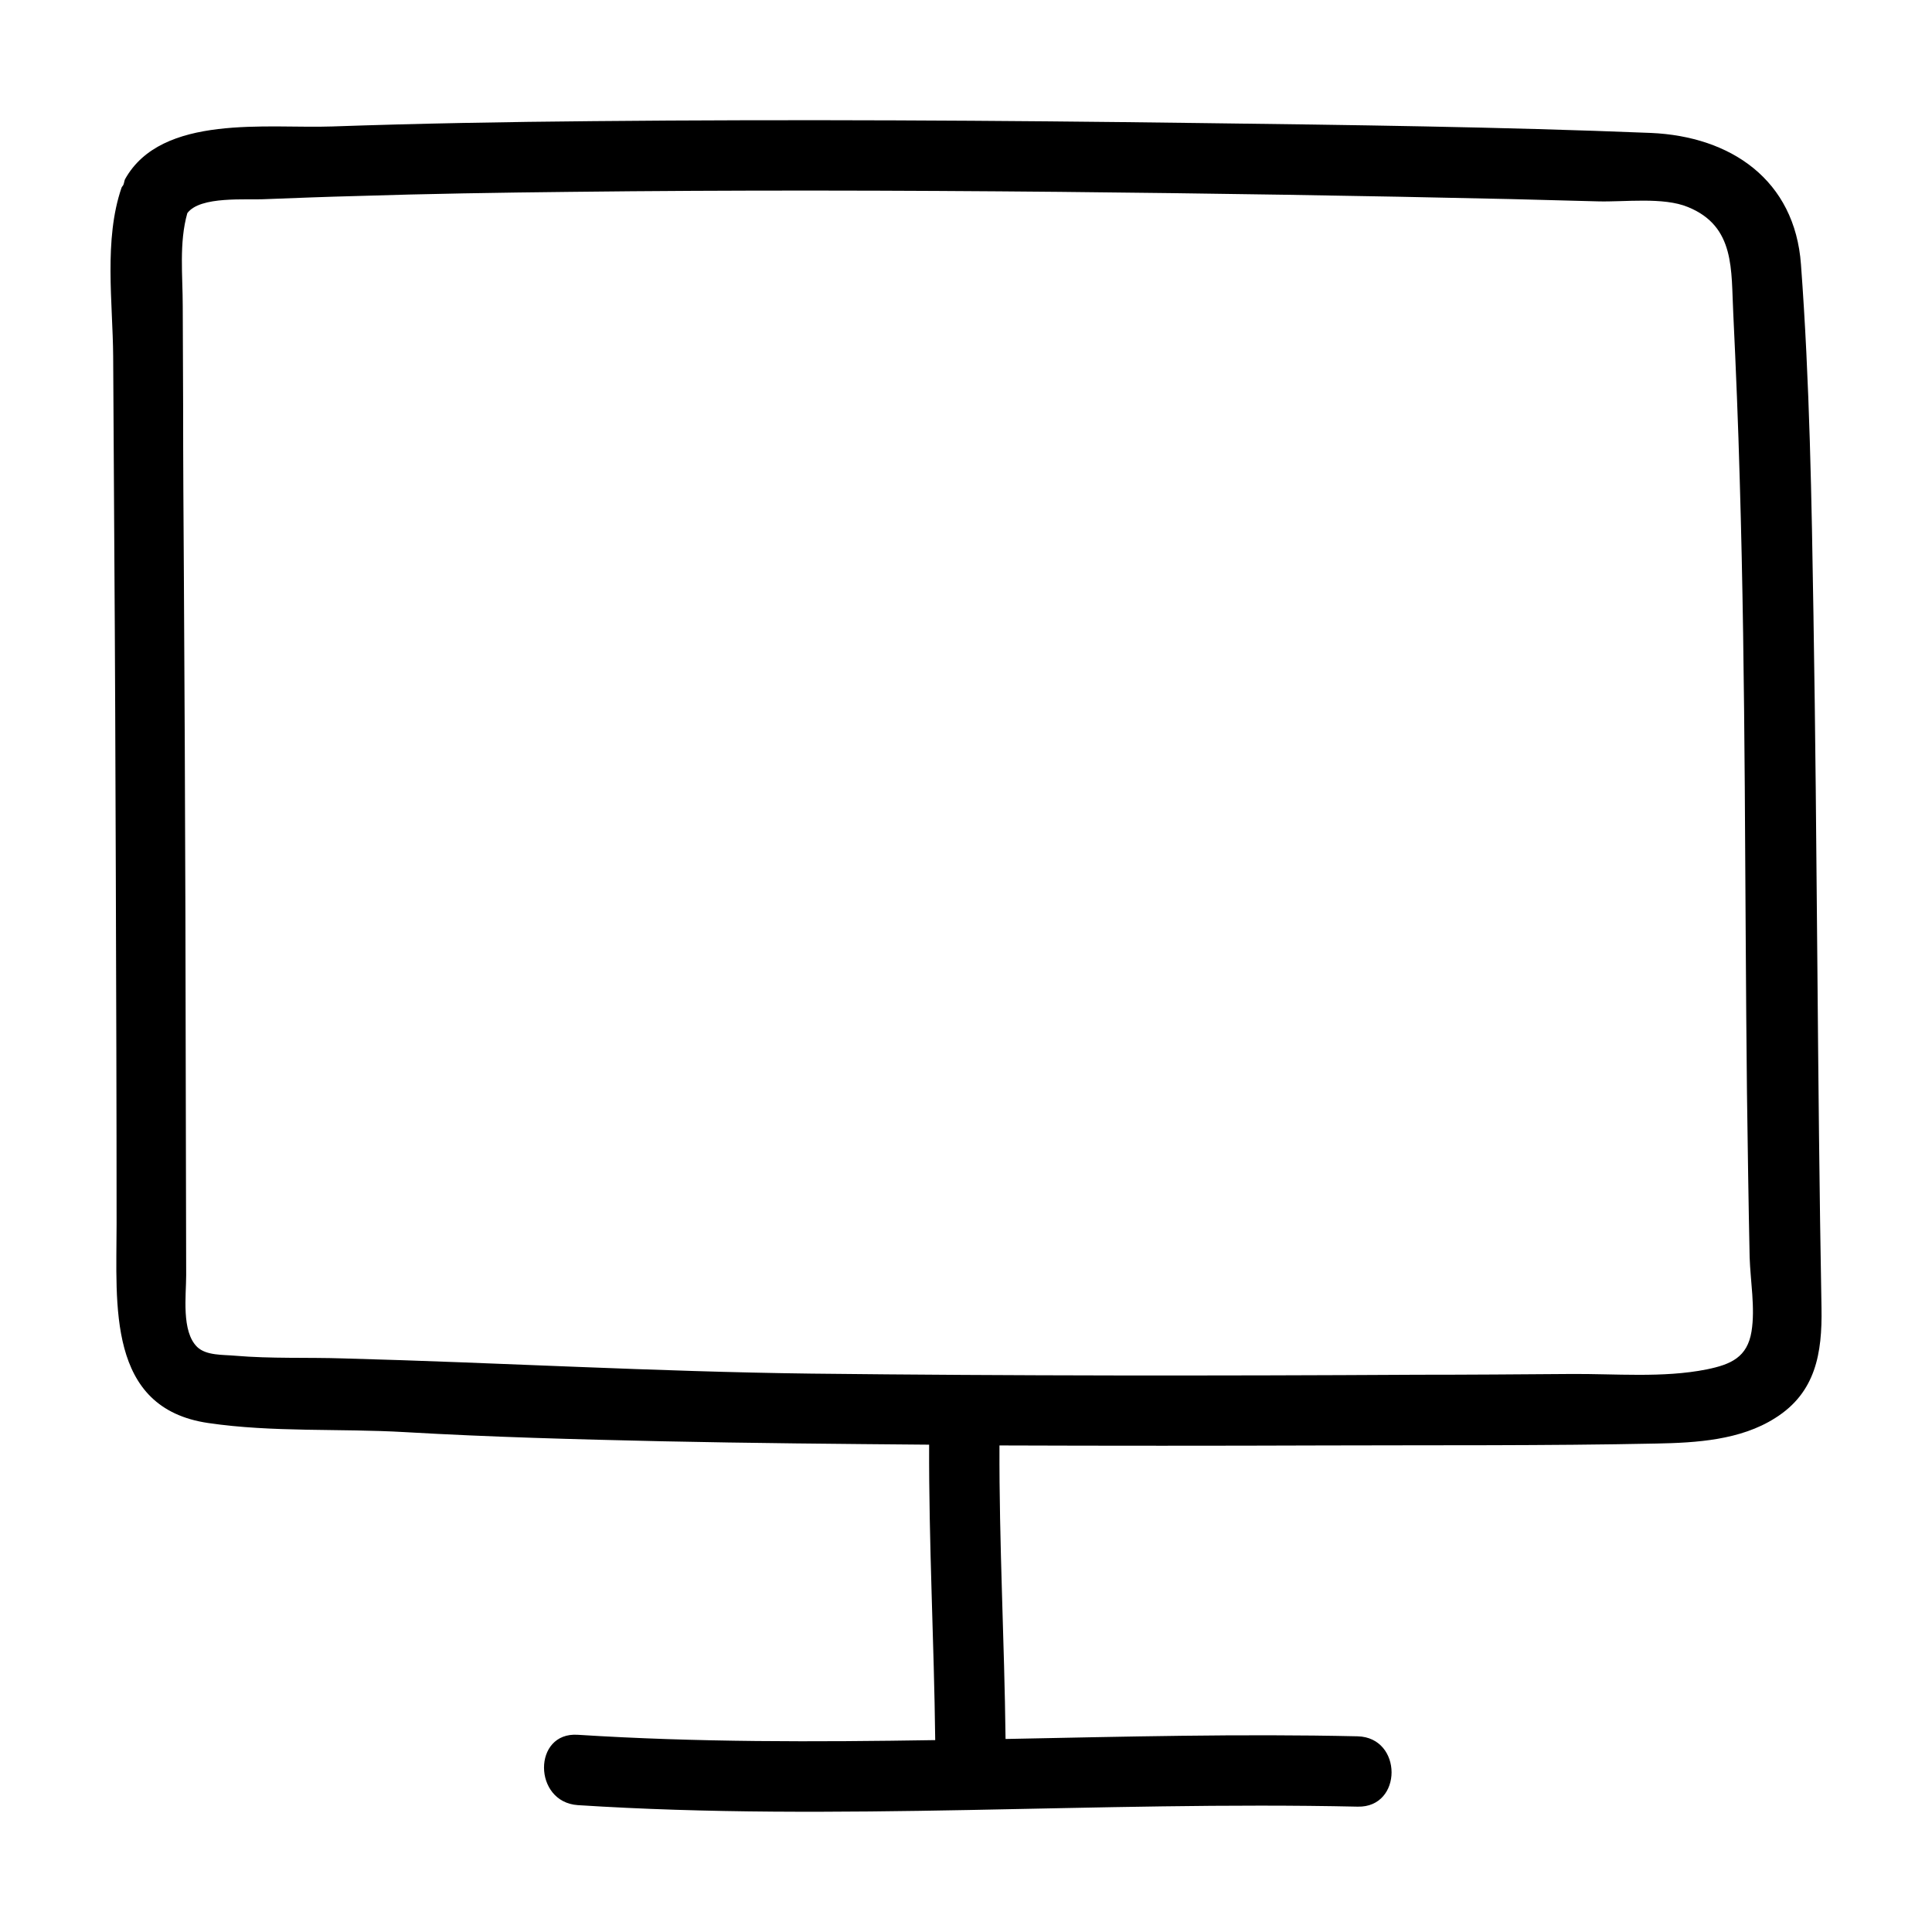
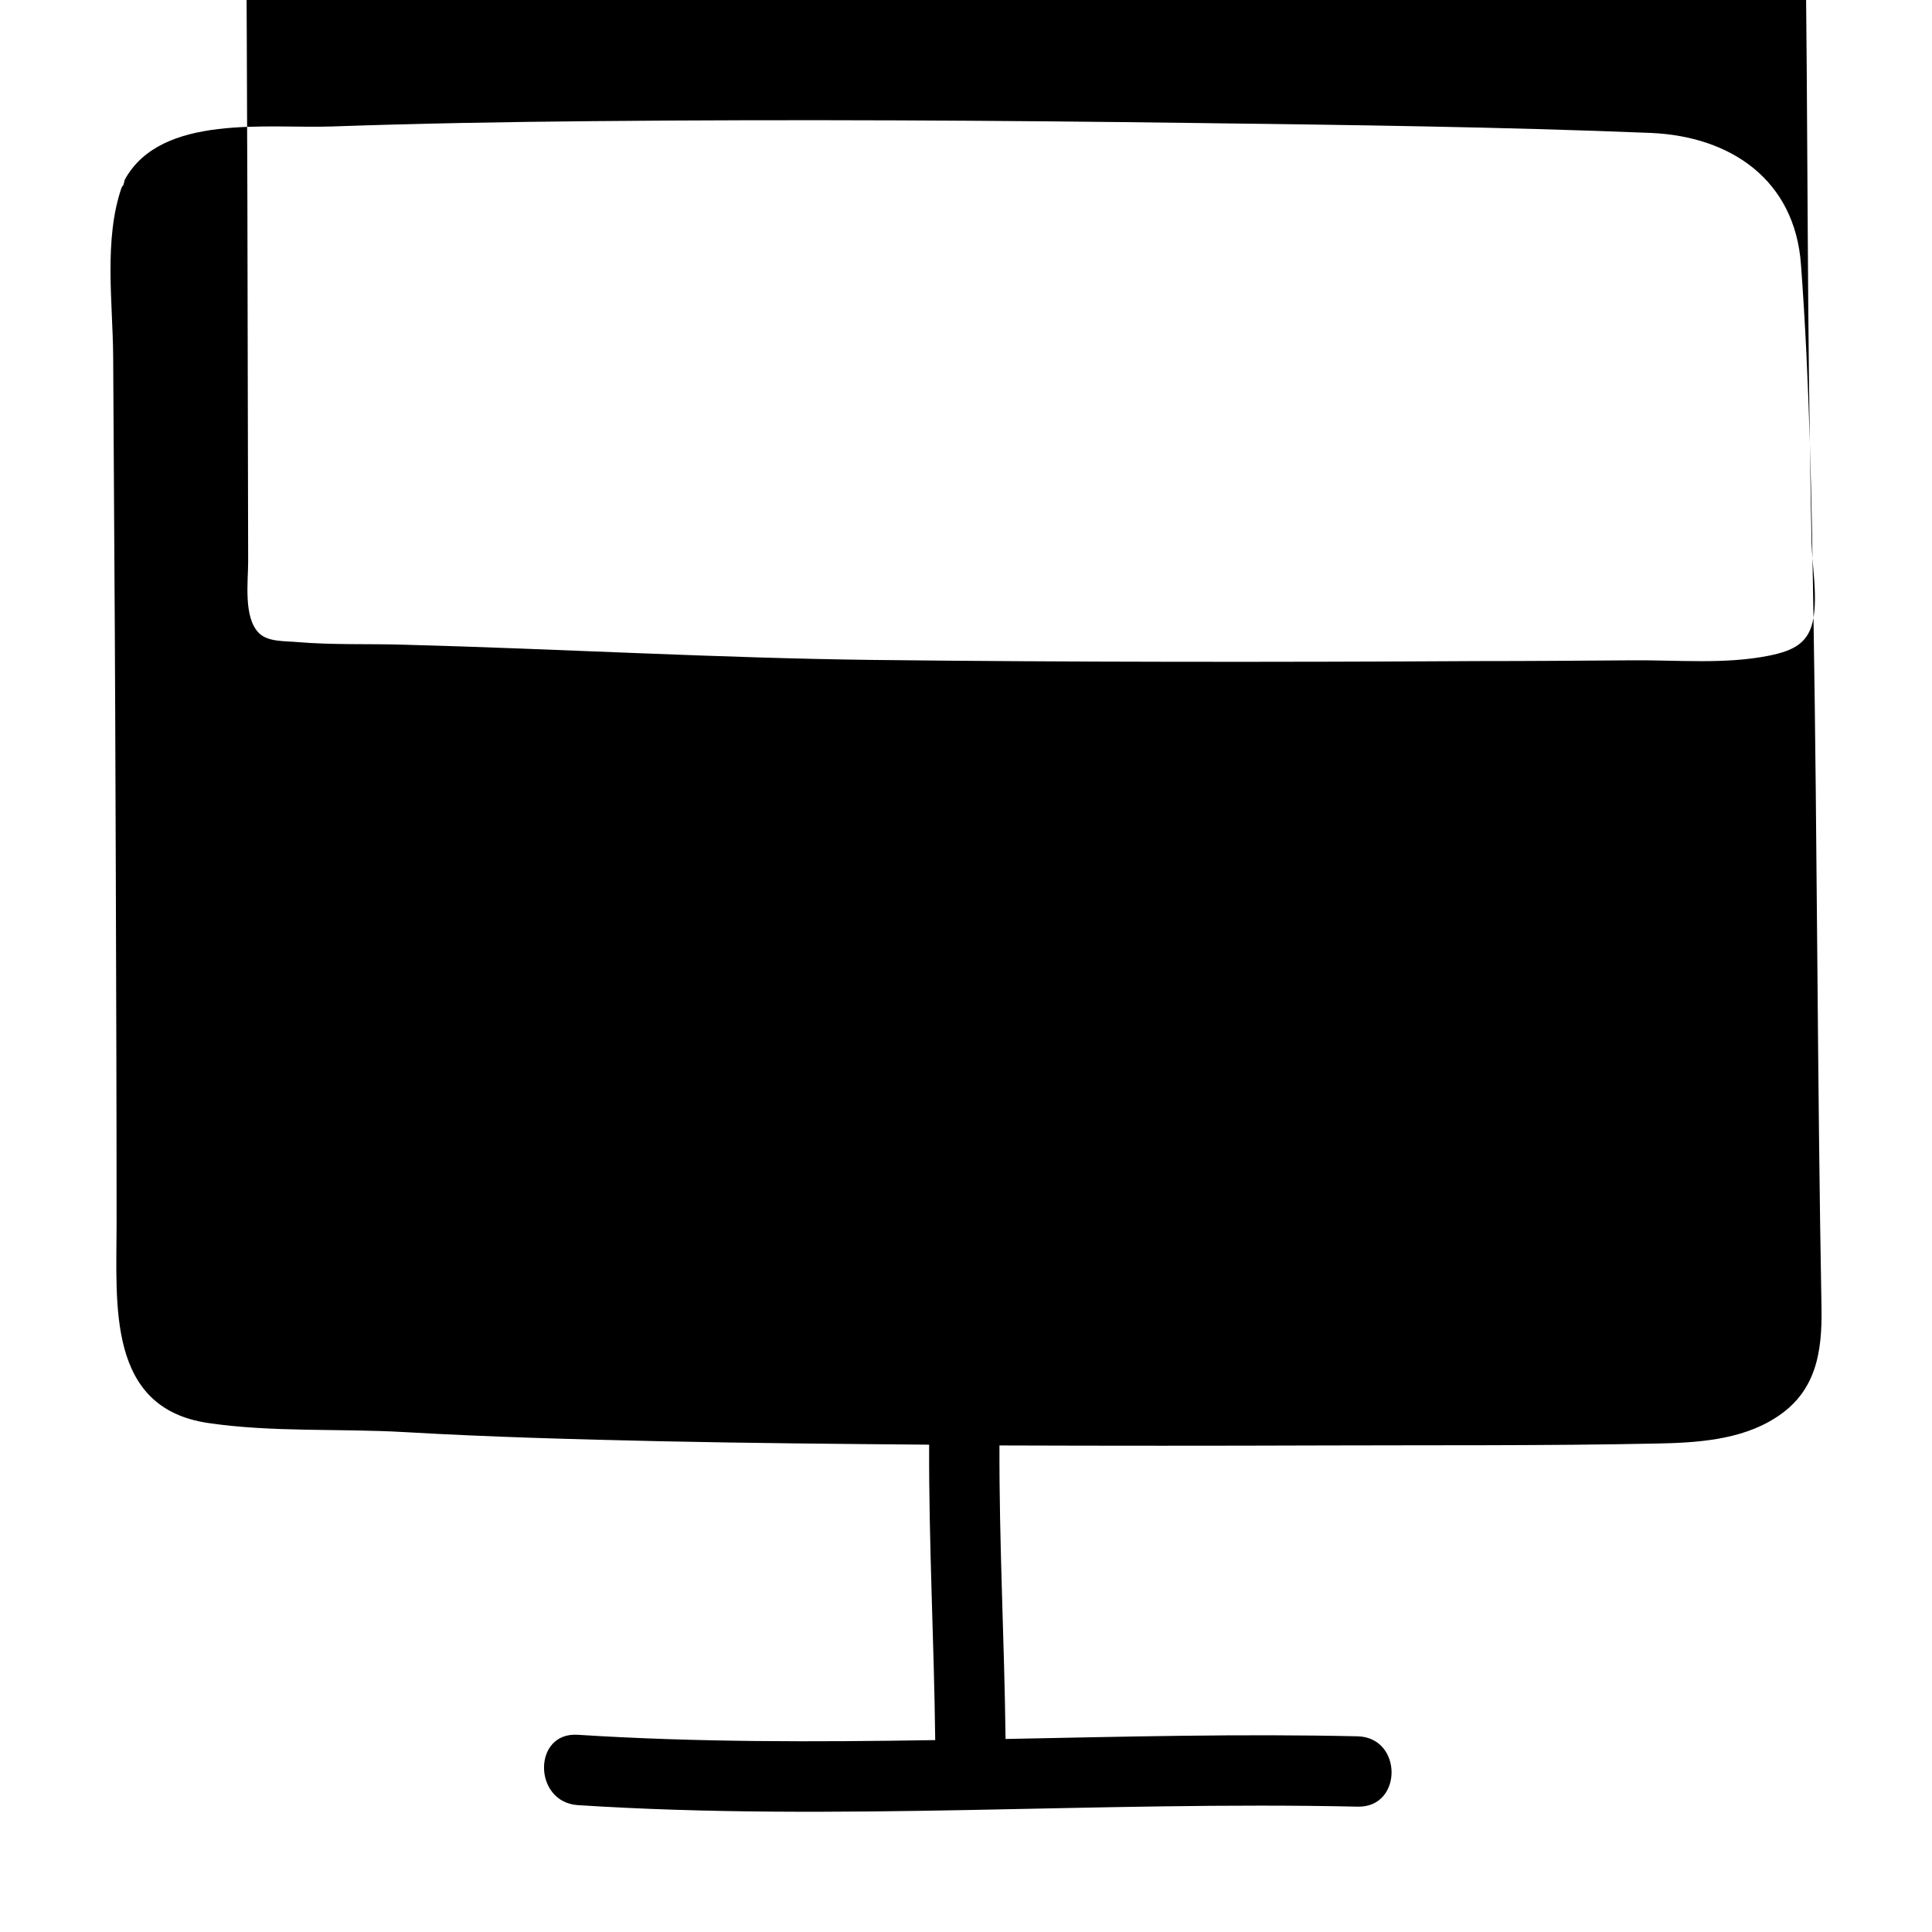
<svg xmlns="http://www.w3.org/2000/svg" fill="#000000" width="800px" height="800px" version="1.1" viewBox="144 144 512 512">
-   <path d="m624.6 307.7c-0.504-31.234-1.008-62.473-3.324-93.609-1.613-22.371-18.539-33.957-39.801-34.863-39.902-1.613-79.902-2.117-119.8-2.621-53.504-0.707-107.01-1.008-160.52-0.504-23.074 0.203-46.047 0.605-69.121 1.41-17.129 0.605-45.242-3.426-54.914 14.008-0.207 0.508-0.207 0.91-0.406 1.414-0.102 0.301-0.402 0.504-0.504 0.805-4.738 13.805-2.316 30.43-2.219 44.738 0.102 16.828 0.203 33.656 0.301 50.48 0.203 29.223 0.301 58.34 0.402 87.562 0.102 30.633 0.203 61.262 0.203 91.895 0 21.363-2.621 48.77 24.285 52.699 17.129 2.519 34.965 1.41 52.195 2.418 22.57 1.309 45.242 1.914 67.914 2.418 23.68 0.504 47.258 0.707 70.938 0.906-0.102 26.098 1.309 52.195 1.613 78.293-31.641 0.504-63.176 0.605-94.715-1.41-11.992-0.805-11.891 17.836 0 18.641 68.82 4.434 137.74-1.109 206.66 0.402 11.992 0.301 11.992-18.34 0-18.641-31.137-0.707-62.172 0.102-93.305 0.707-0.301-25.895-1.715-51.891-1.613-77.789 28.719 0.102 57.434 0.102 86.152 0 29.32-0.102 58.645 0.102 87.965-0.504 10.578-0.203 22.27-0.906 31.438-6.75 10.781-6.75 12.496-17.23 12.293-29.121-1.113-60.961-1.113-122.02-2.121-182.98zm-16.426 189.13c-1.109 6.852-5.441 8.766-11.891 10.078-11.586 2.316-24.285 1.109-36.074 1.211-13.504 0.102-27.105 0.203-40.605 0.203-53.504 0.301-107.01 0.301-160.61-0.301-41.414-0.504-82.727-2.922-124.14-4.031-9.473-0.301-19.043 0.102-28.516-0.707-3.223-0.301-7.656 0-10.078-2.316-4.231-4.133-2.922-13.602-2.922-19.043-0.102-31.84-0.102-63.582-0.203-95.422-0.102-29.824-0.203-59.652-0.402-89.477-0.102-15.215-0.203-30.43-0.203-45.645 0-8.766-0.102-17.434-0.102-26.199 0-8.16-1.008-16.828 1.211-24.688 3.426-4.637 15.617-3.426 20.957-3.727 7.965-0.309 15.824-0.613 23.684-0.812 18.941-0.605 37.988-0.906 56.93-1.109 43.227-0.504 86.453-0.402 129.68 0 39.801 0.402 79.703 1.008 119.5 1.914 7.656 0.203 15.418 0.402 23.074 0.605 7.055 0.203 17.332-1.211 23.879 1.512 12.594 5.141 11.387 16.727 11.992 28.215 0.707 14.711 1.309 29.422 1.715 44.133 1.613 54.109 1.309 108.22 1.914 162.33 0.203 14.508 0.402 29.121 0.707 43.629 0.199 6.246 1.508 13.5 0.5 19.648z" />
+   <path d="m624.6 307.7c-0.504-31.234-1.008-62.473-3.324-93.609-1.613-22.371-18.539-33.957-39.801-34.863-39.902-1.613-79.902-2.117-119.8-2.621-53.504-0.707-107.01-1.008-160.52-0.504-23.074 0.203-46.047 0.605-69.121 1.41-17.129 0.605-45.242-3.426-54.914 14.008-0.207 0.508-0.207 0.91-0.406 1.414-0.102 0.301-0.402 0.504-0.504 0.805-4.738 13.805-2.316 30.43-2.219 44.738 0.102 16.828 0.203 33.656 0.301 50.48 0.203 29.223 0.301 58.34 0.402 87.562 0.102 30.633 0.203 61.262 0.203 91.895 0 21.363-2.621 48.77 24.285 52.699 17.129 2.519 34.965 1.41 52.195 2.418 22.57 1.309 45.242 1.914 67.914 2.418 23.68 0.504 47.258 0.707 70.938 0.906-0.102 26.098 1.309 52.195 1.613 78.293-31.641 0.504-63.176 0.605-94.715-1.41-11.992-0.805-11.891 17.836 0 18.641 68.82 4.434 137.74-1.109 206.66 0.402 11.992 0.301 11.992-18.34 0-18.641-31.137-0.707-62.172 0.102-93.305 0.707-0.301-25.895-1.715-51.891-1.613-77.789 28.719 0.102 57.434 0.102 86.152 0 29.32-0.102 58.645 0.102 87.965-0.504 10.578-0.203 22.27-0.906 31.438-6.75 10.781-6.75 12.496-17.23 12.293-29.121-1.113-60.961-1.113-122.02-2.121-182.98zc-1.109 6.852-5.441 8.766-11.891 10.078-11.586 2.316-24.285 1.109-36.074 1.211-13.504 0.102-27.105 0.203-40.605 0.203-53.504 0.301-107.01 0.301-160.61-0.301-41.414-0.504-82.727-2.922-124.14-4.031-9.473-0.301-19.043 0.102-28.516-0.707-3.223-0.301-7.656 0-10.078-2.316-4.231-4.133-2.922-13.602-2.922-19.043-0.102-31.84-0.102-63.582-0.203-95.422-0.102-29.824-0.203-59.652-0.402-89.477-0.102-15.215-0.203-30.43-0.203-45.645 0-8.766-0.102-17.434-0.102-26.199 0-8.16-1.008-16.828 1.211-24.688 3.426-4.637 15.617-3.426 20.957-3.727 7.965-0.309 15.824-0.613 23.684-0.812 18.941-0.605 37.988-0.906 56.93-1.109 43.227-0.504 86.453-0.402 129.68 0 39.801 0.402 79.703 1.008 119.5 1.914 7.656 0.203 15.418 0.402 23.074 0.605 7.055 0.203 17.332-1.211 23.879 1.512 12.594 5.141 11.387 16.727 11.992 28.215 0.707 14.711 1.309 29.422 1.715 44.133 1.613 54.109 1.309 108.22 1.914 162.33 0.203 14.508 0.402 29.121 0.707 43.629 0.199 6.246 1.508 13.5 0.5 19.648z" />
</svg>